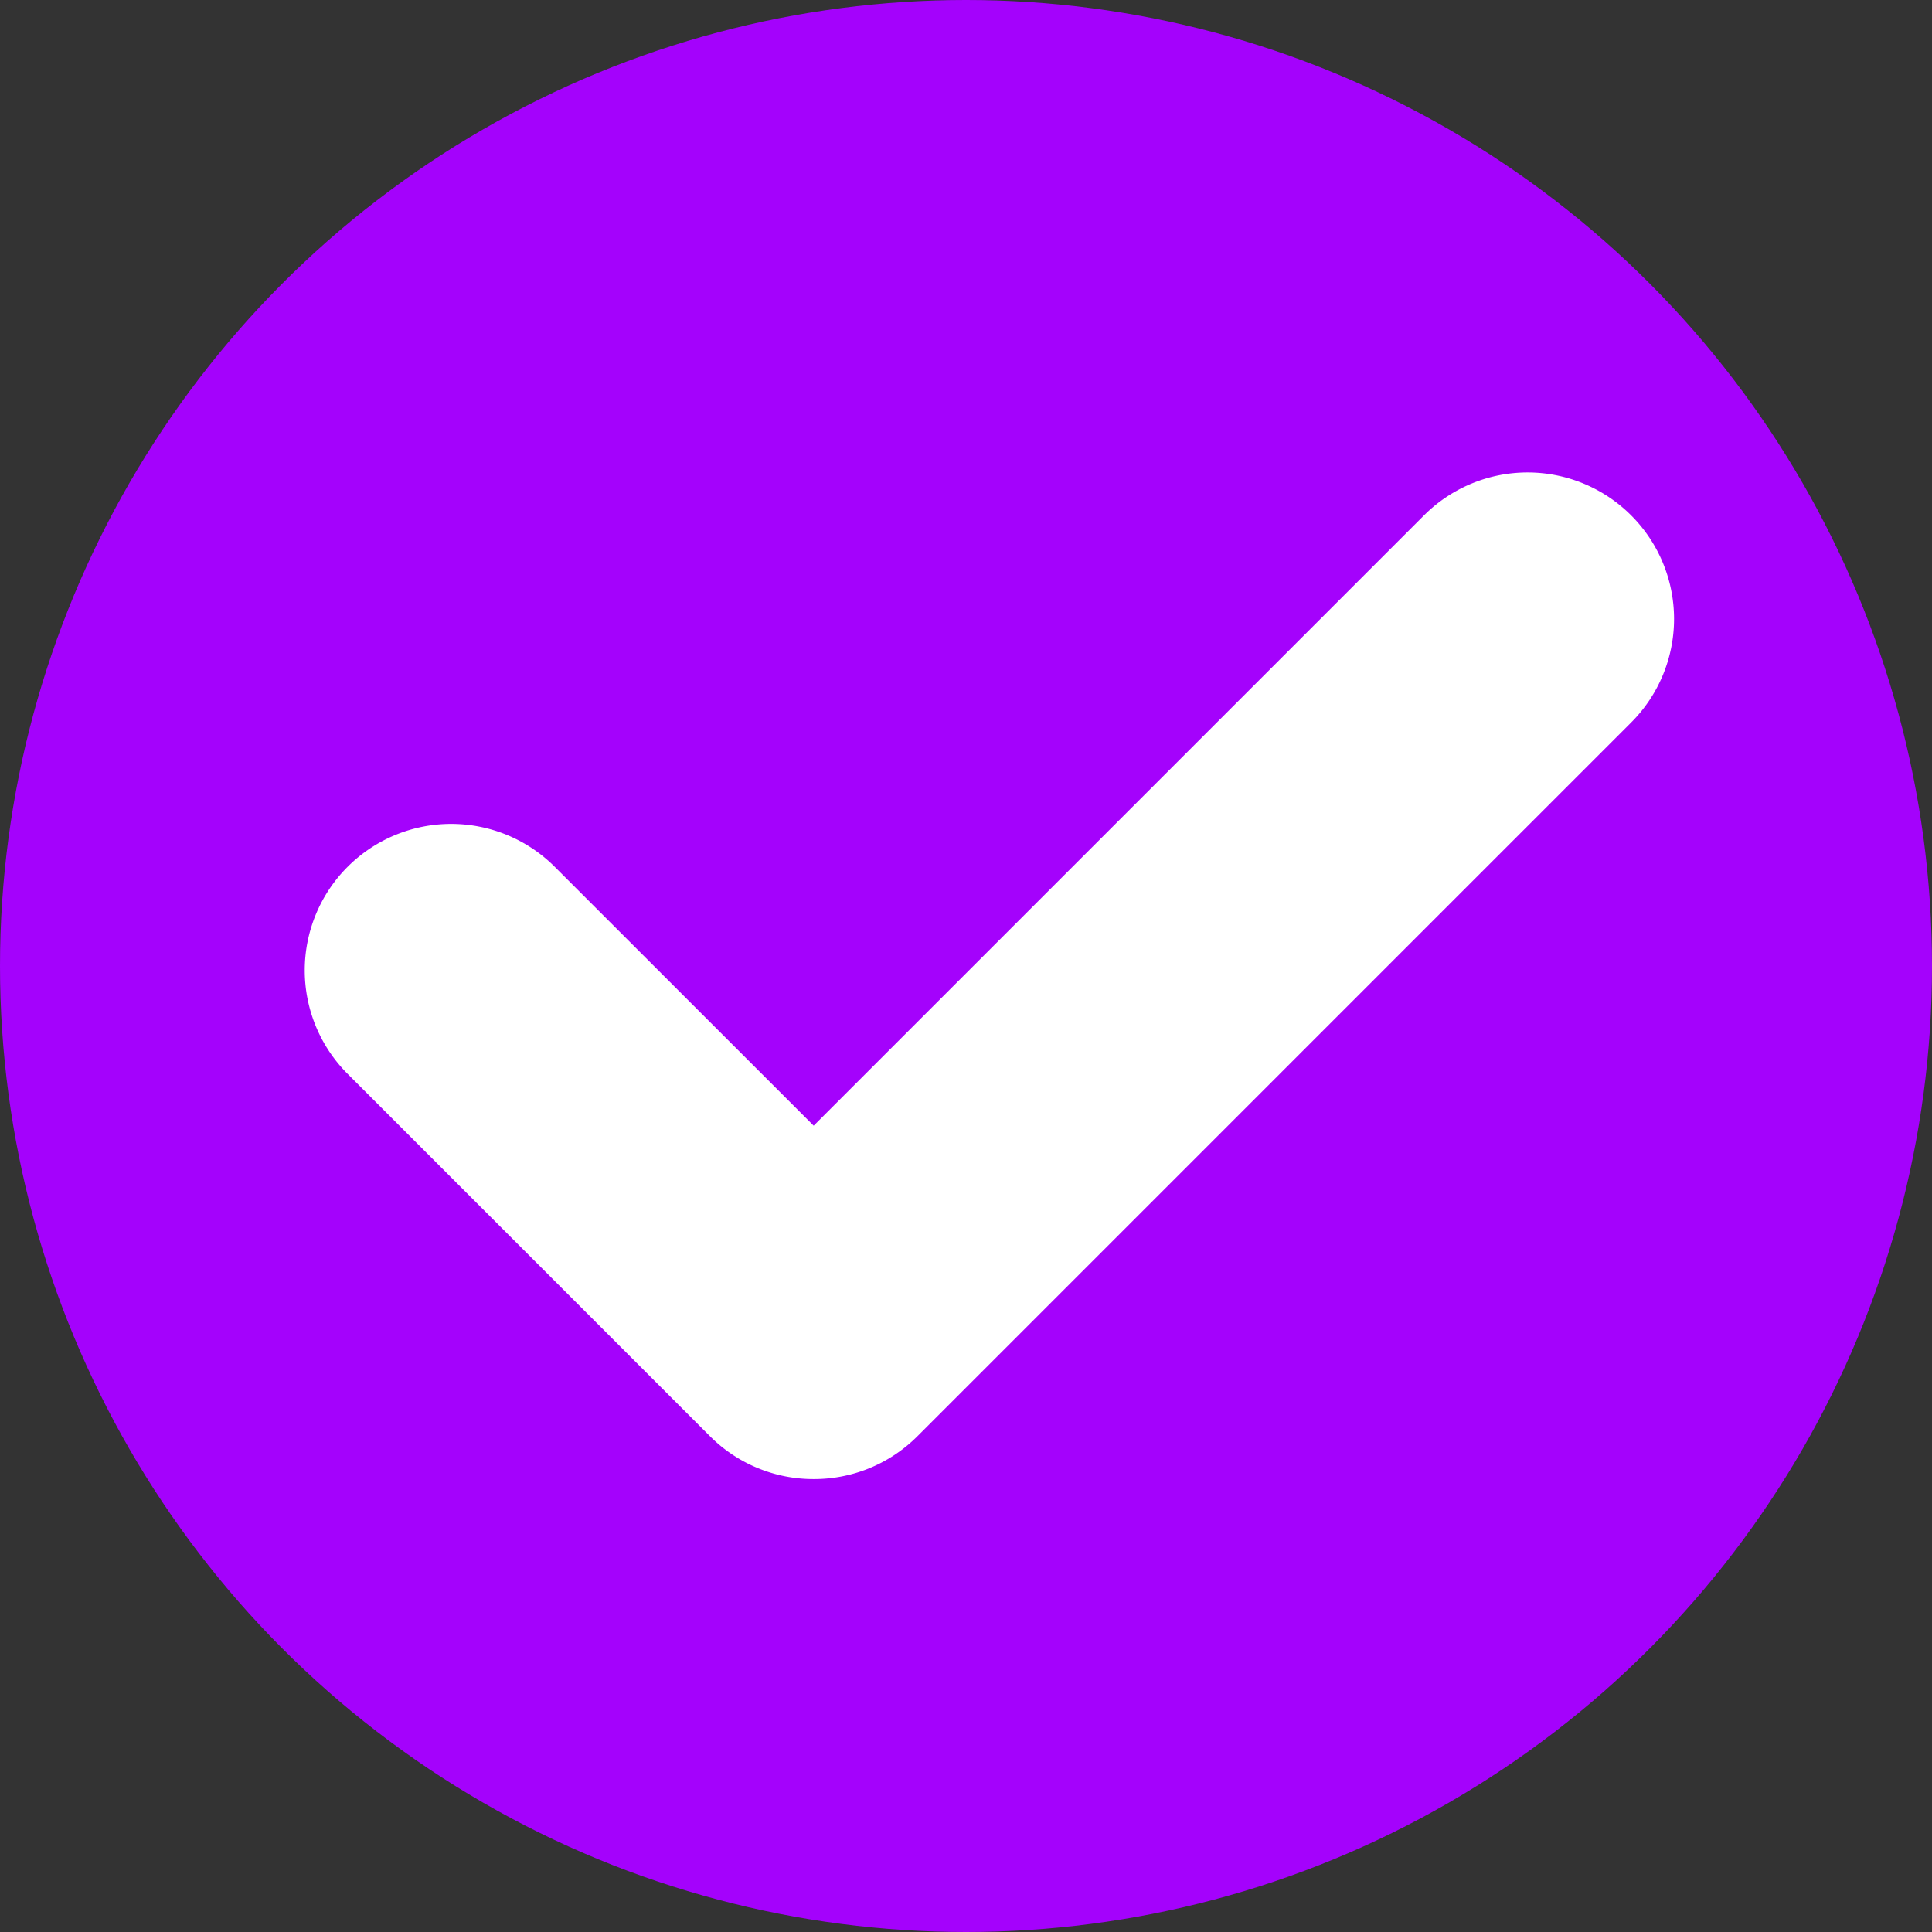
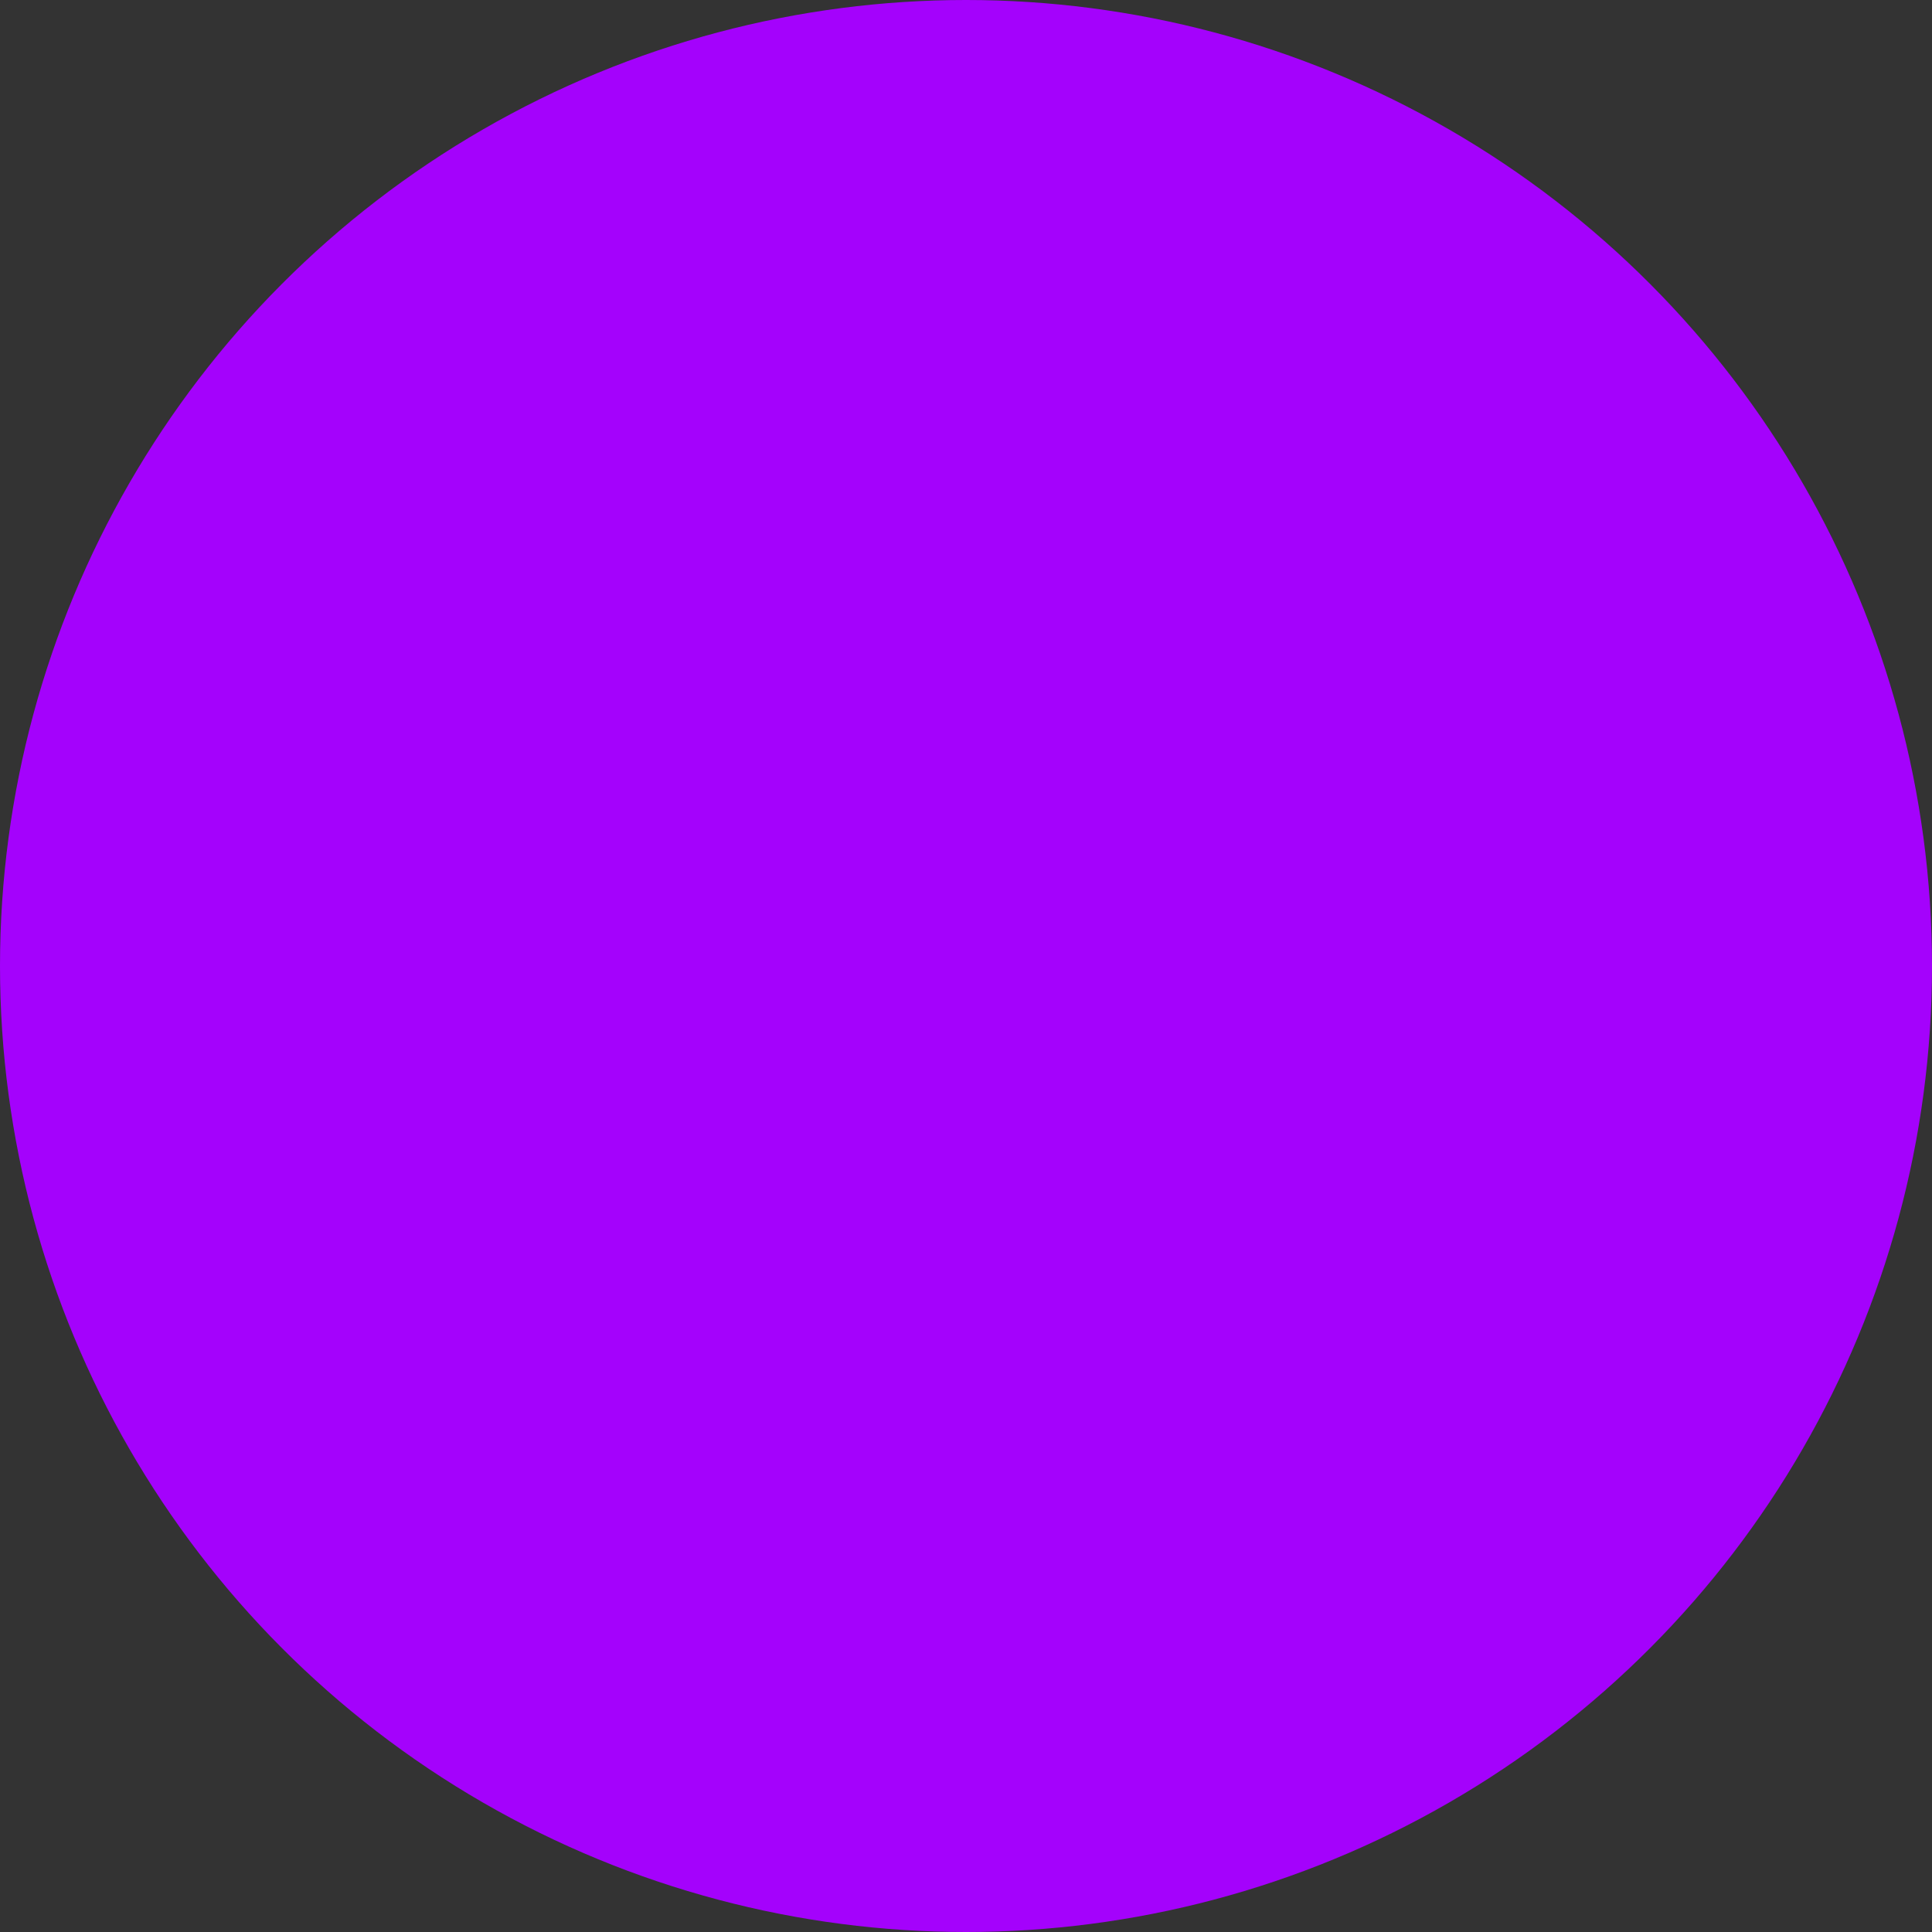
<svg xmlns="http://www.w3.org/2000/svg" width="32" height="32" viewBox="0 0 32 32">
  <rect x="0" y="0" width="32" height="32" fill="#333333" stroke="none" />
  <g id="Grupo_20565" data-name="Grupo 20565" transform="translate(-574.325 -205)">
    <g id="Grupo_20564" data-name="Grupo 20564" transform="translate(574.822 205)">
      <circle id="Elipse_1264" data-name="Elipse 1264" cx="16" cy="16" r="16" transform="translate(-0.497)" fill="#a402fc" />
      <g id="Grupo_20563" data-name="Grupo 20563" transform="translate(4.548 7.822)">
-         <path id="Trazado_17997" data-name="Trazado 17997" d="M1092.925,279.276a2.421,2.421,0,0,1-1.716-.711l-6-6a2.425,2.425,0,0,1,3.43-3.43l4.289,4.288,10.109-10.109a2.426,2.426,0,1,1,3.431,3.431l-11.824,11.824A2.419,2.419,0,0,1,1092.925,279.276Z" transform="translate(-1084.496 -262.6)" fill="#fff" />
-       </g>
+         </g>
    </g>
  </g>
</svg>